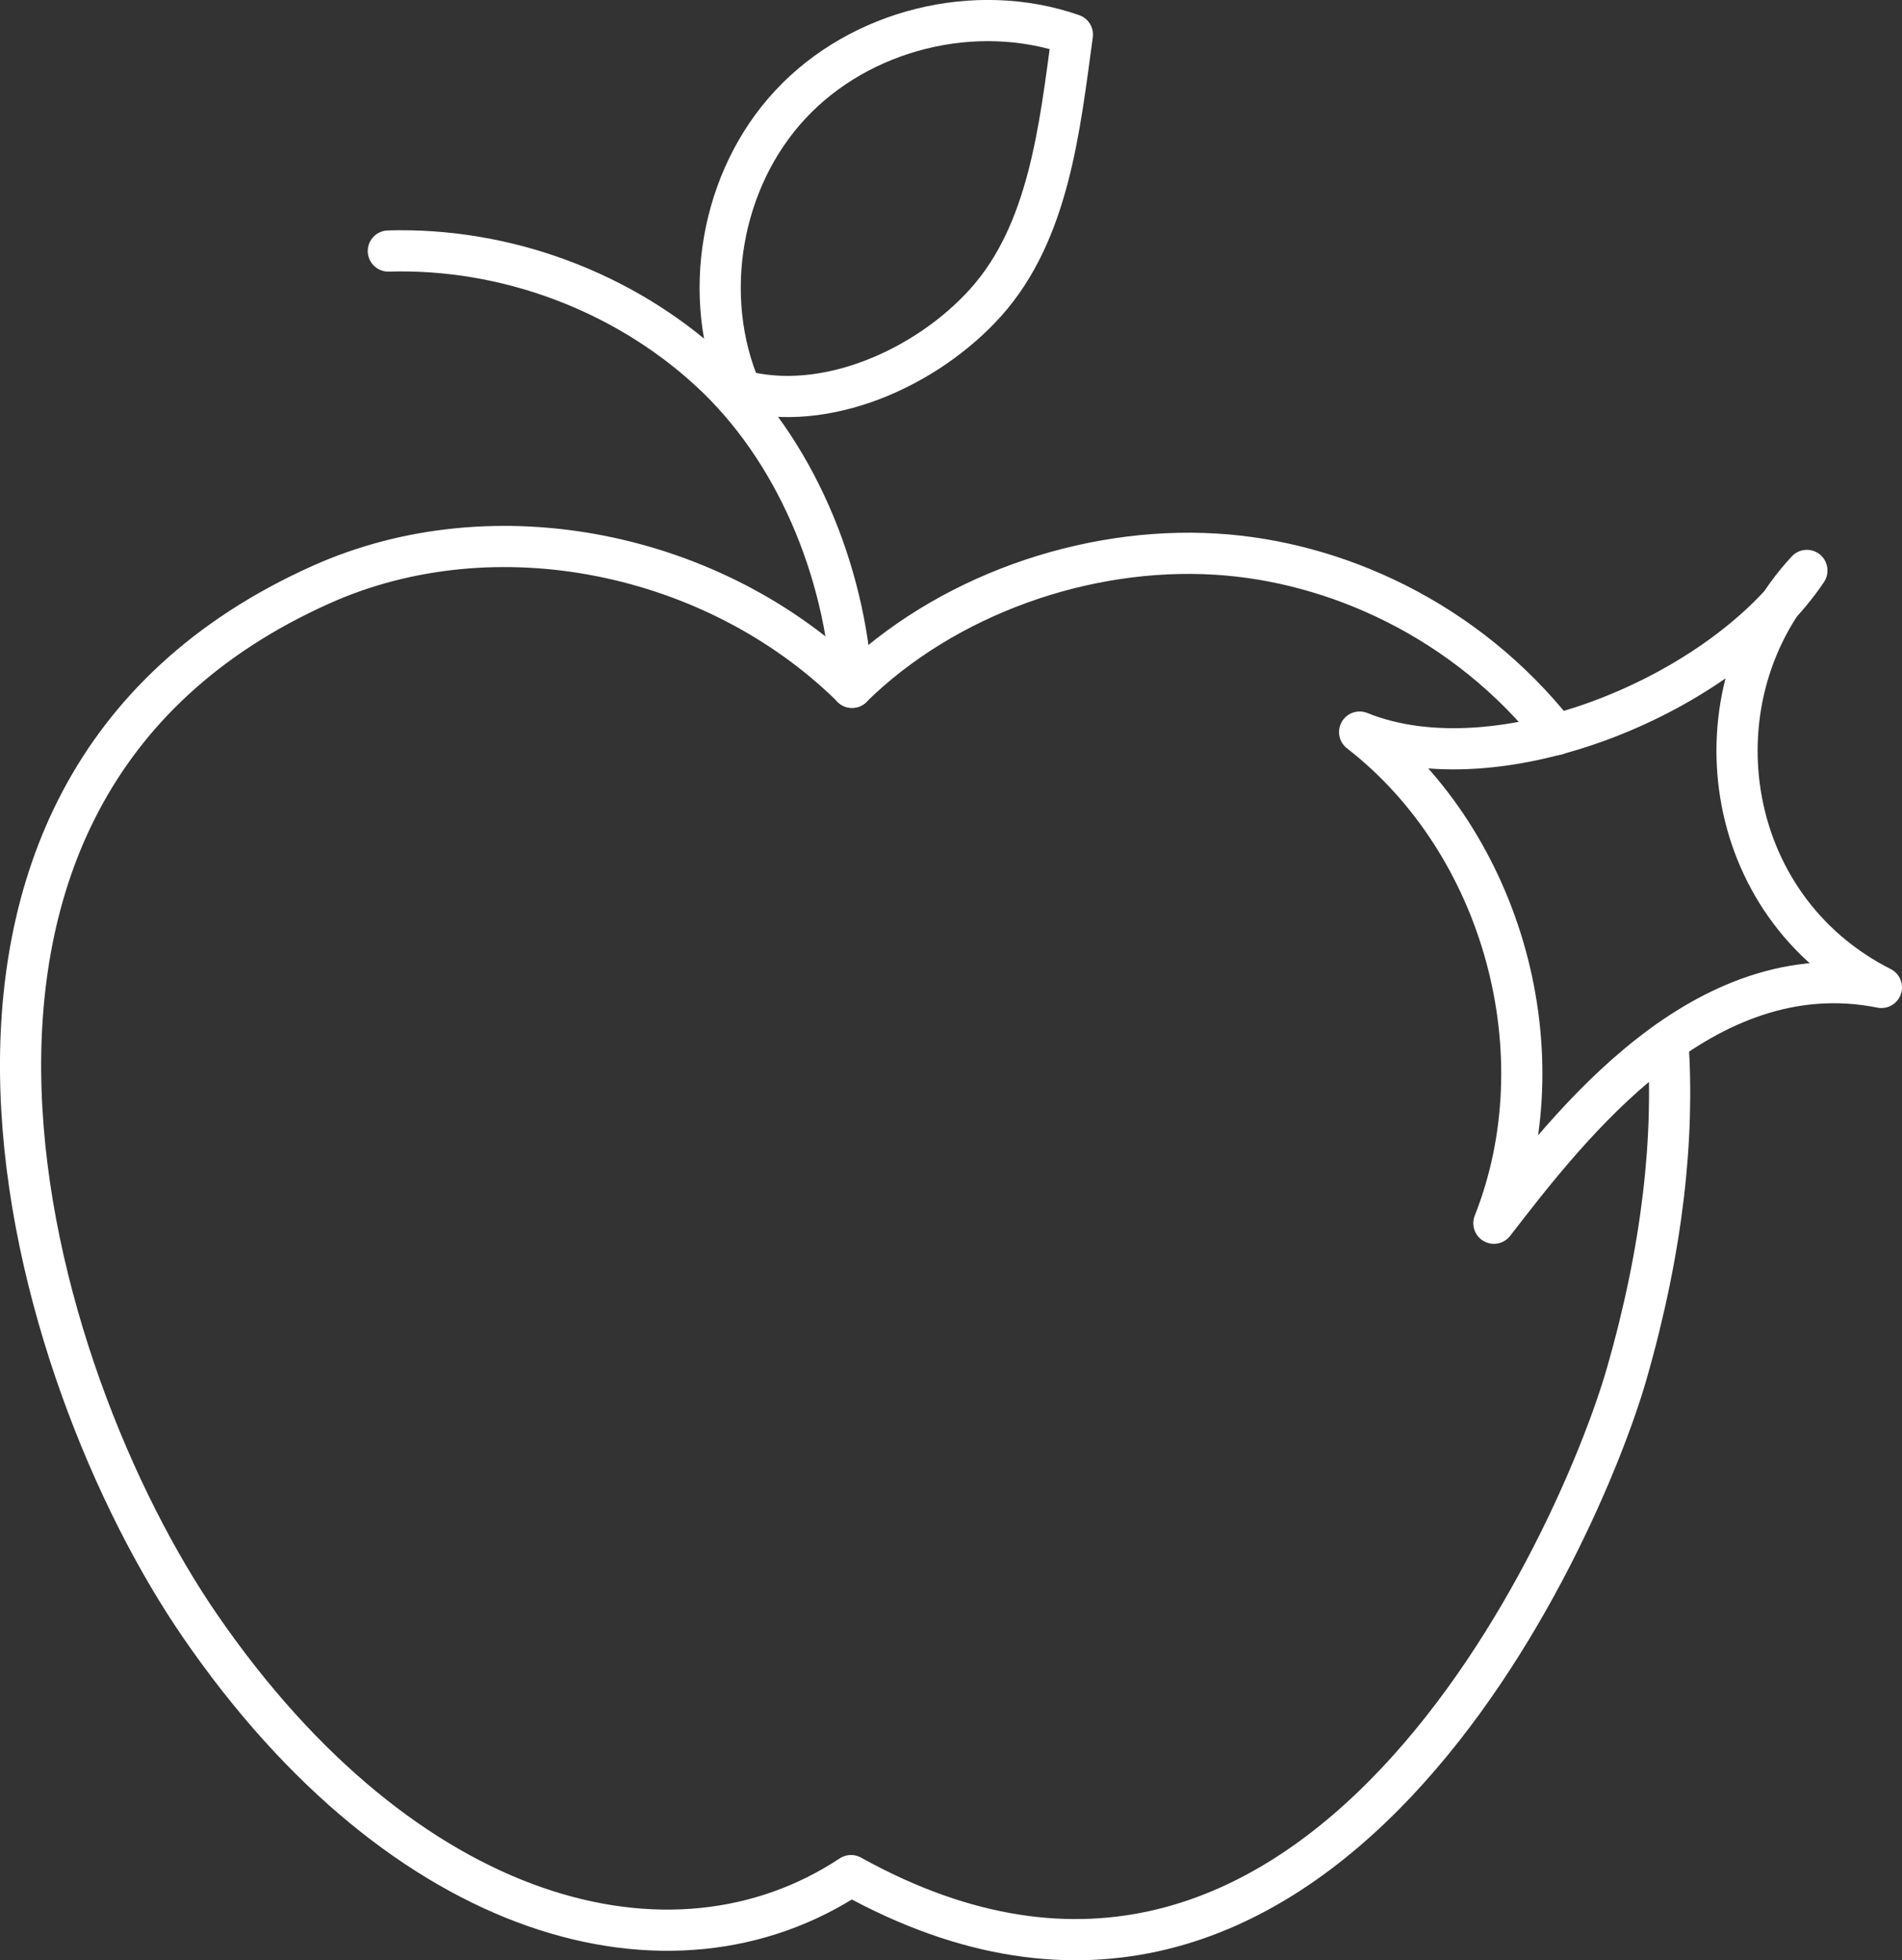
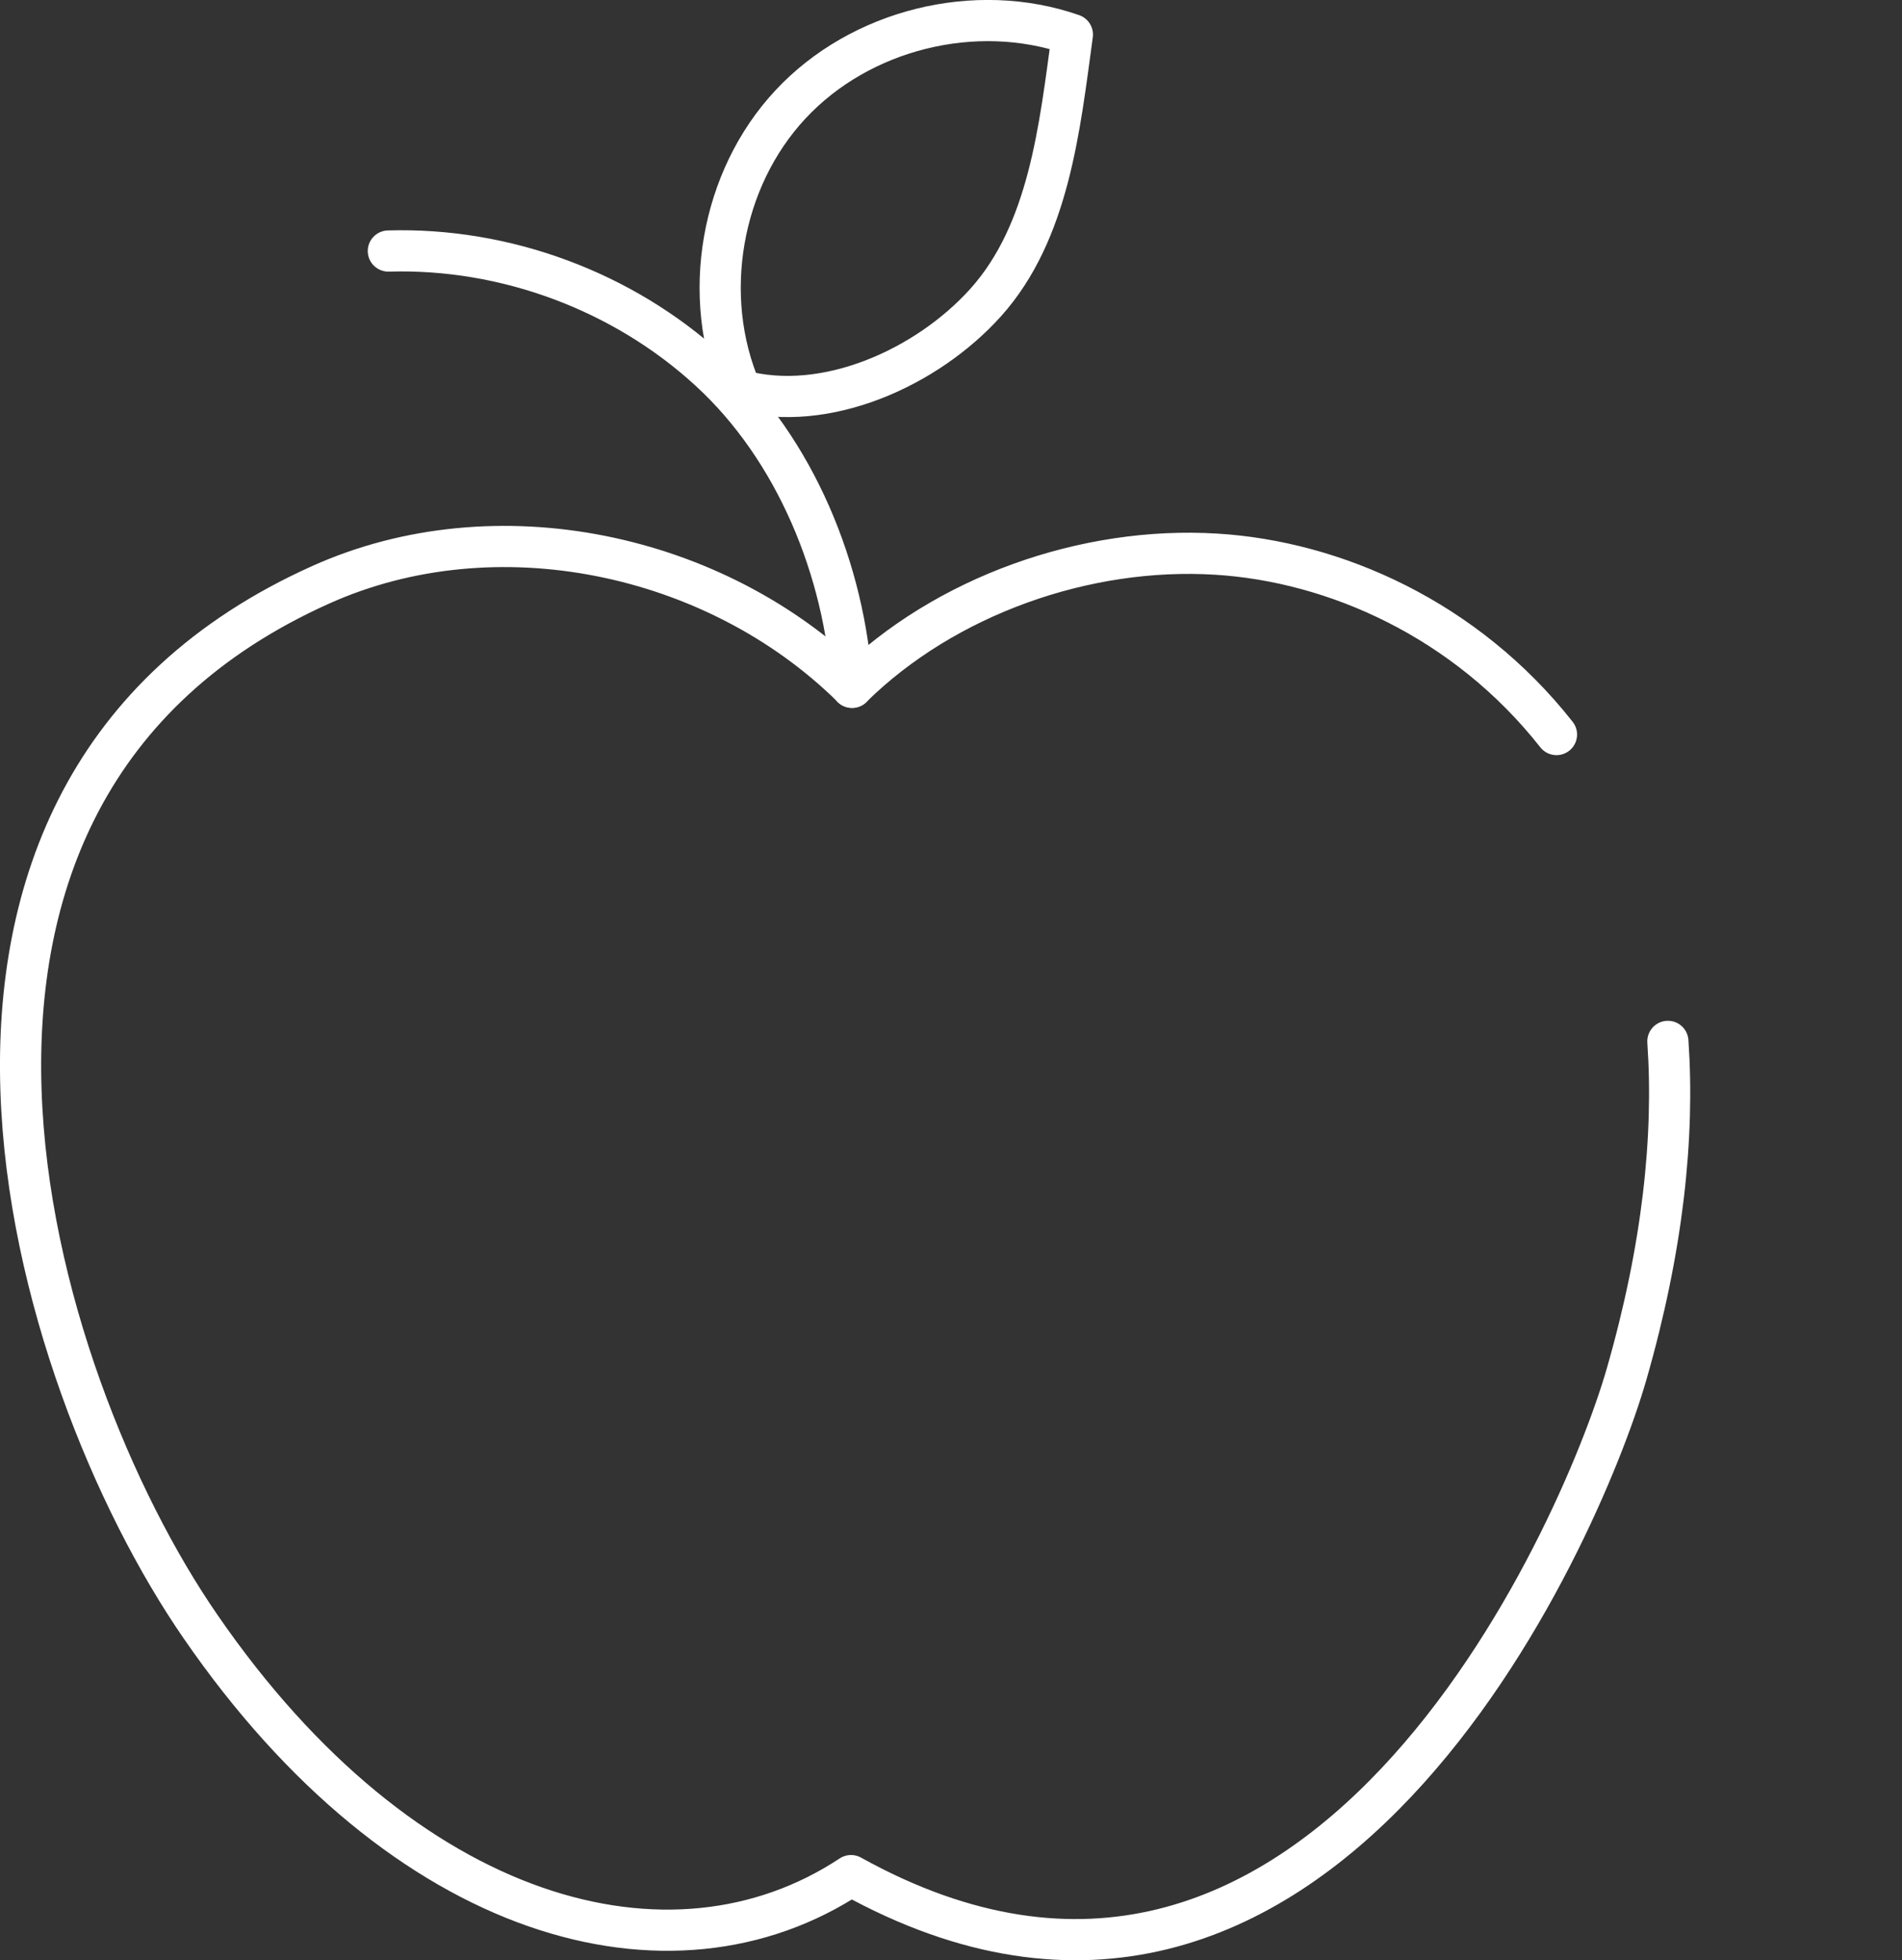
<svg xmlns="http://www.w3.org/2000/svg" id="Ebene_2" data-name="Ebene 2" viewBox="0 0 92.37 95.19">
  <rect x="0" y="0" width="92.37" height="95.19" fill="#333333" stroke="none" />
  <defs>
    <style>
      .cls-1 {
        fill: none;
        stroke: #fff;
        stroke-linecap: round;
        stroke-linejoin: round;
        stroke-width: 2px;
      }
    </style>
  </defs>
  <g id="Ebene_1-2" data-name="Ebene 1">
    <g>
      <path class="cls-1" d="M81,50.57c.32,4.64-.24,10.01-2,16.14-2.26,7.87-15.02,36.94-37.67,24.37-8.73,5.77-21.69,2.29-31.59-12.09C1.34,66.82-7.06,38.56,15.57,28.4c8.49-3.82,19.18-1.57,25.81,4.97,4.53-4.45,11.35-6.85,17.68-6.46,5.75.35,12.12,3.16,16.53,8.76" />
      <path class="cls-1" d="M18.86,12.19c5.68-.17,11.39,1.95,15.58,5.79,4.19,3.83,6.6,9.73,6.94,15.4" />
      <path class="cls-1" d="M35.98,18.96c-1.97-4.57-.98-10.26,2.41-13.89C41.78,1.43,47.38.04,52.08,1.68c-.62,4.55-1.14,9.59-4.21,13.01-2.85,3.17-7.78,5.39-11.9,4.27Z" />
-       <path class="cls-1" d="M87.75,27.71c-4.05,6.03-14.99,10.57-21.72,7.84,6.99,5.42,9.78,15.63,6.52,23.85,3.67-4.75,10.16-13.19,18.82-11.45-7.87-3.98-9.17-14.28-3.62-20.25Z" />
    </g>
  </g>
</svg>